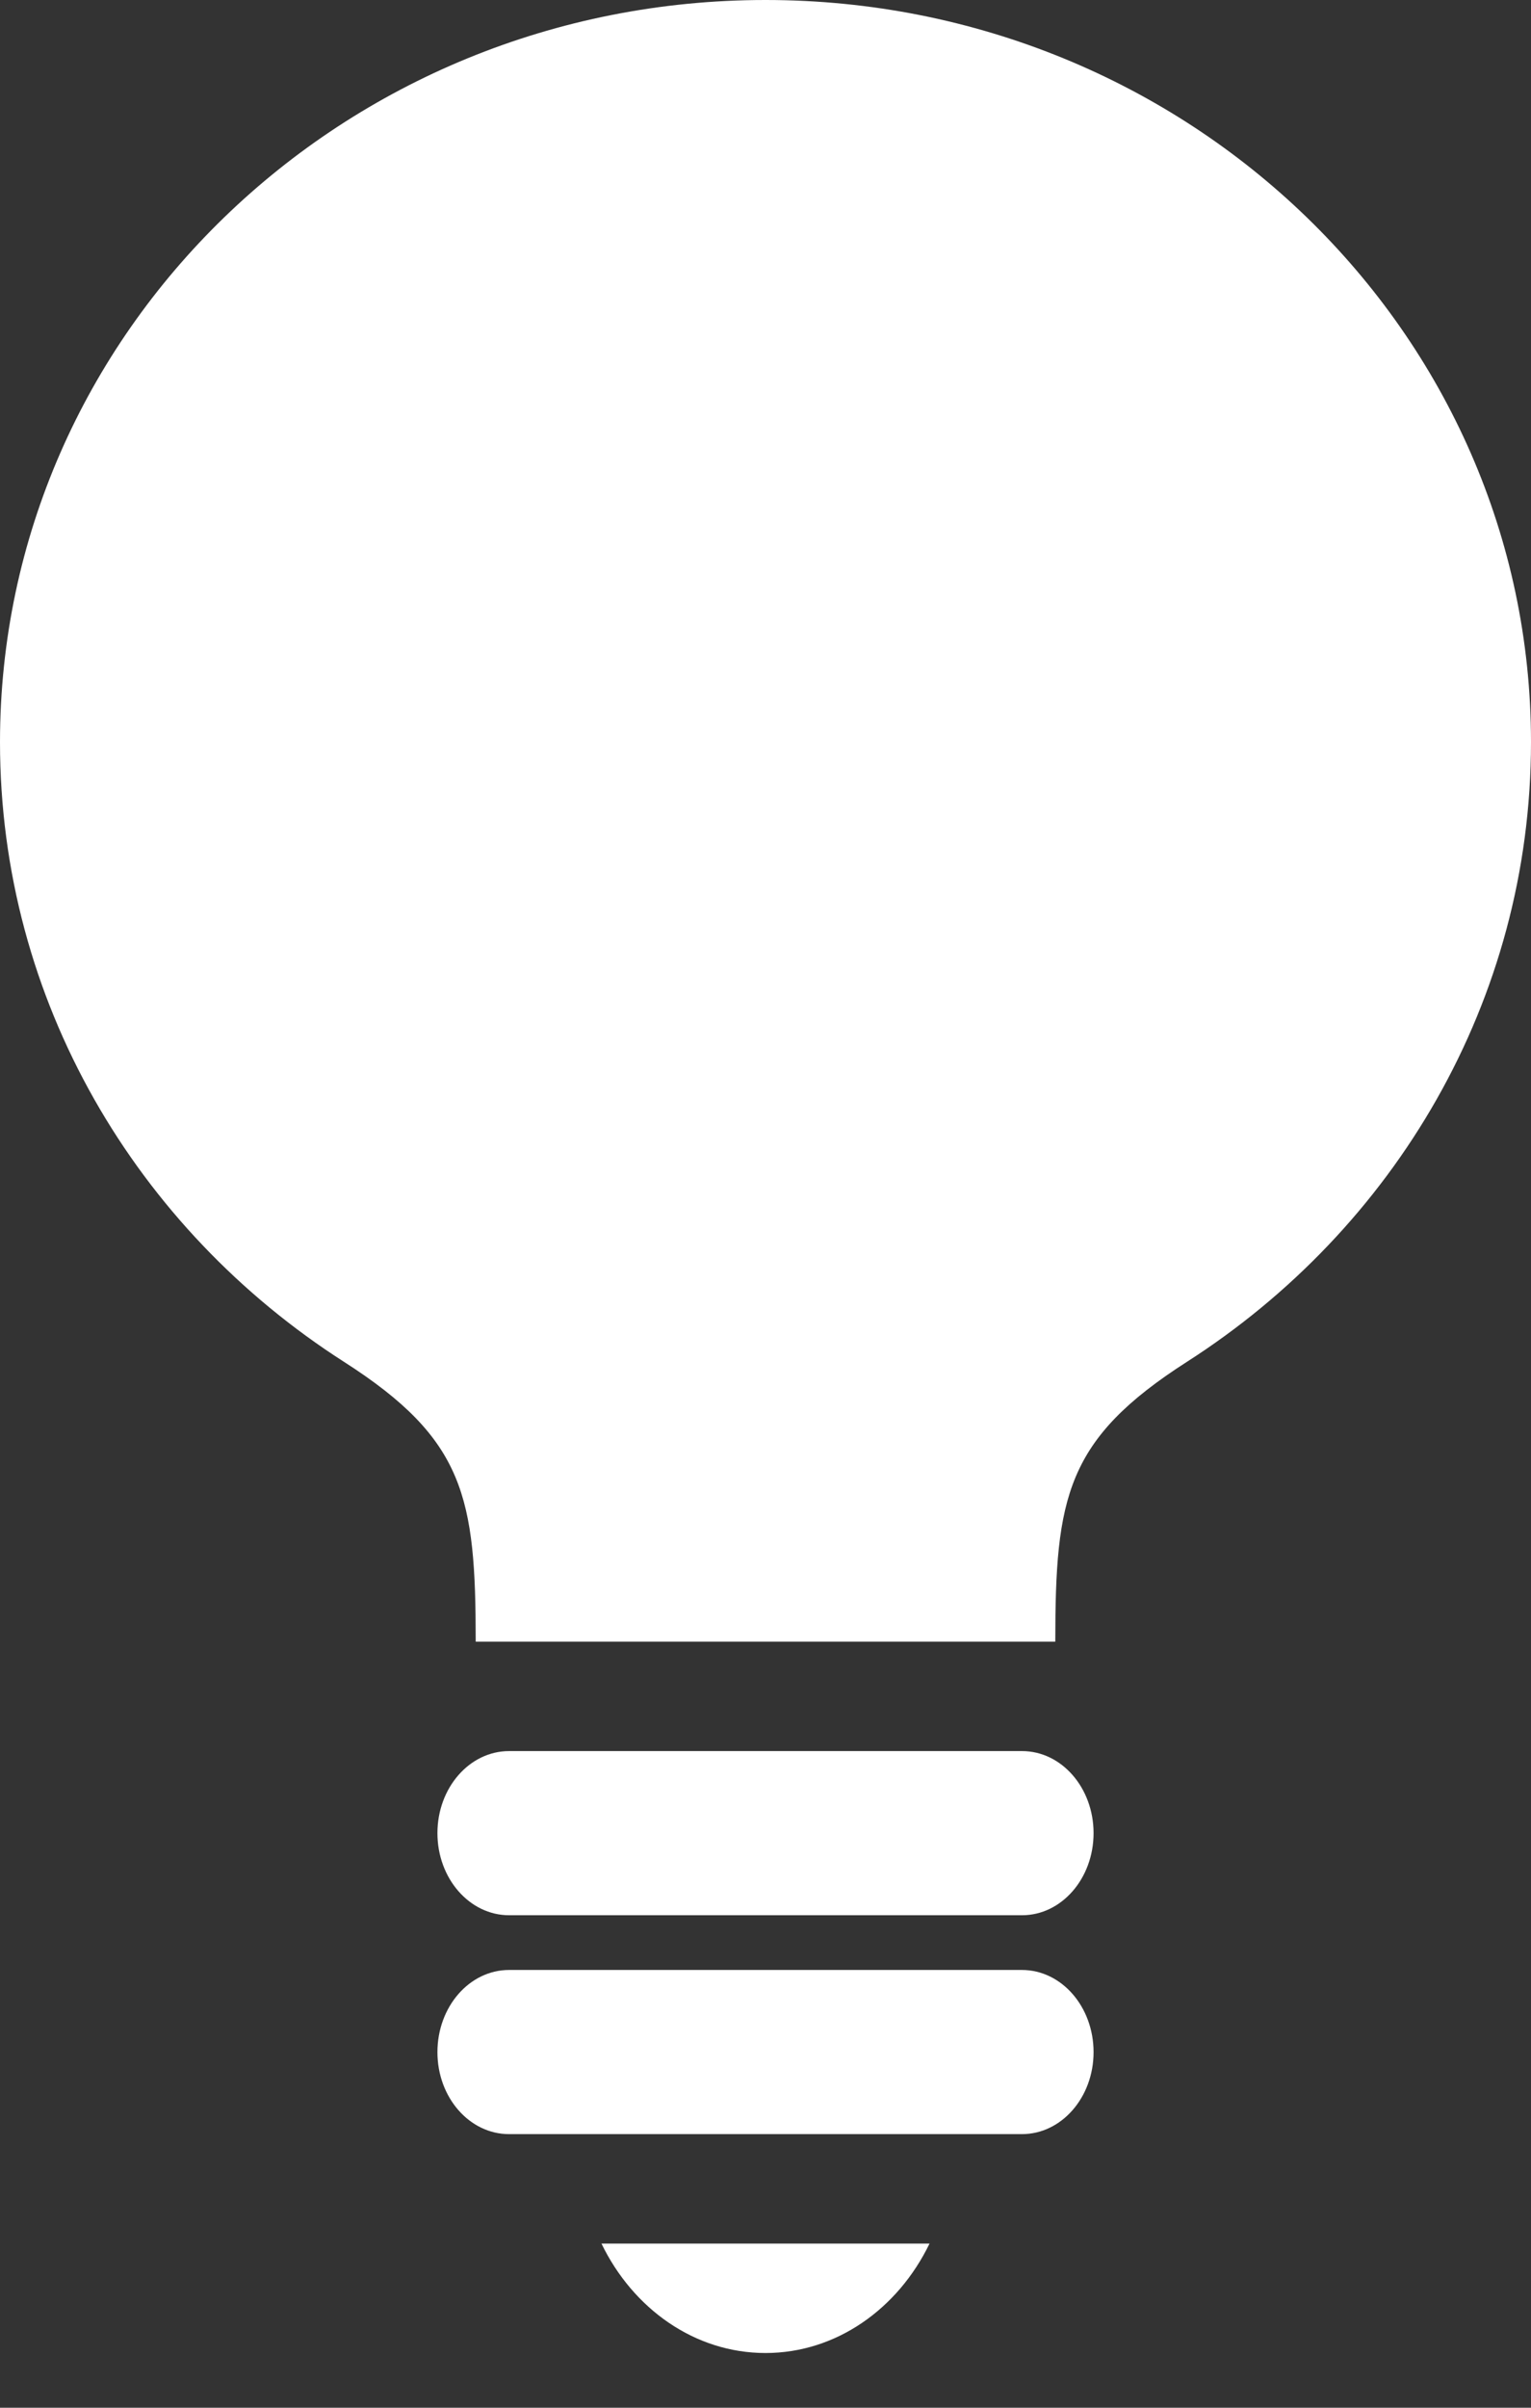
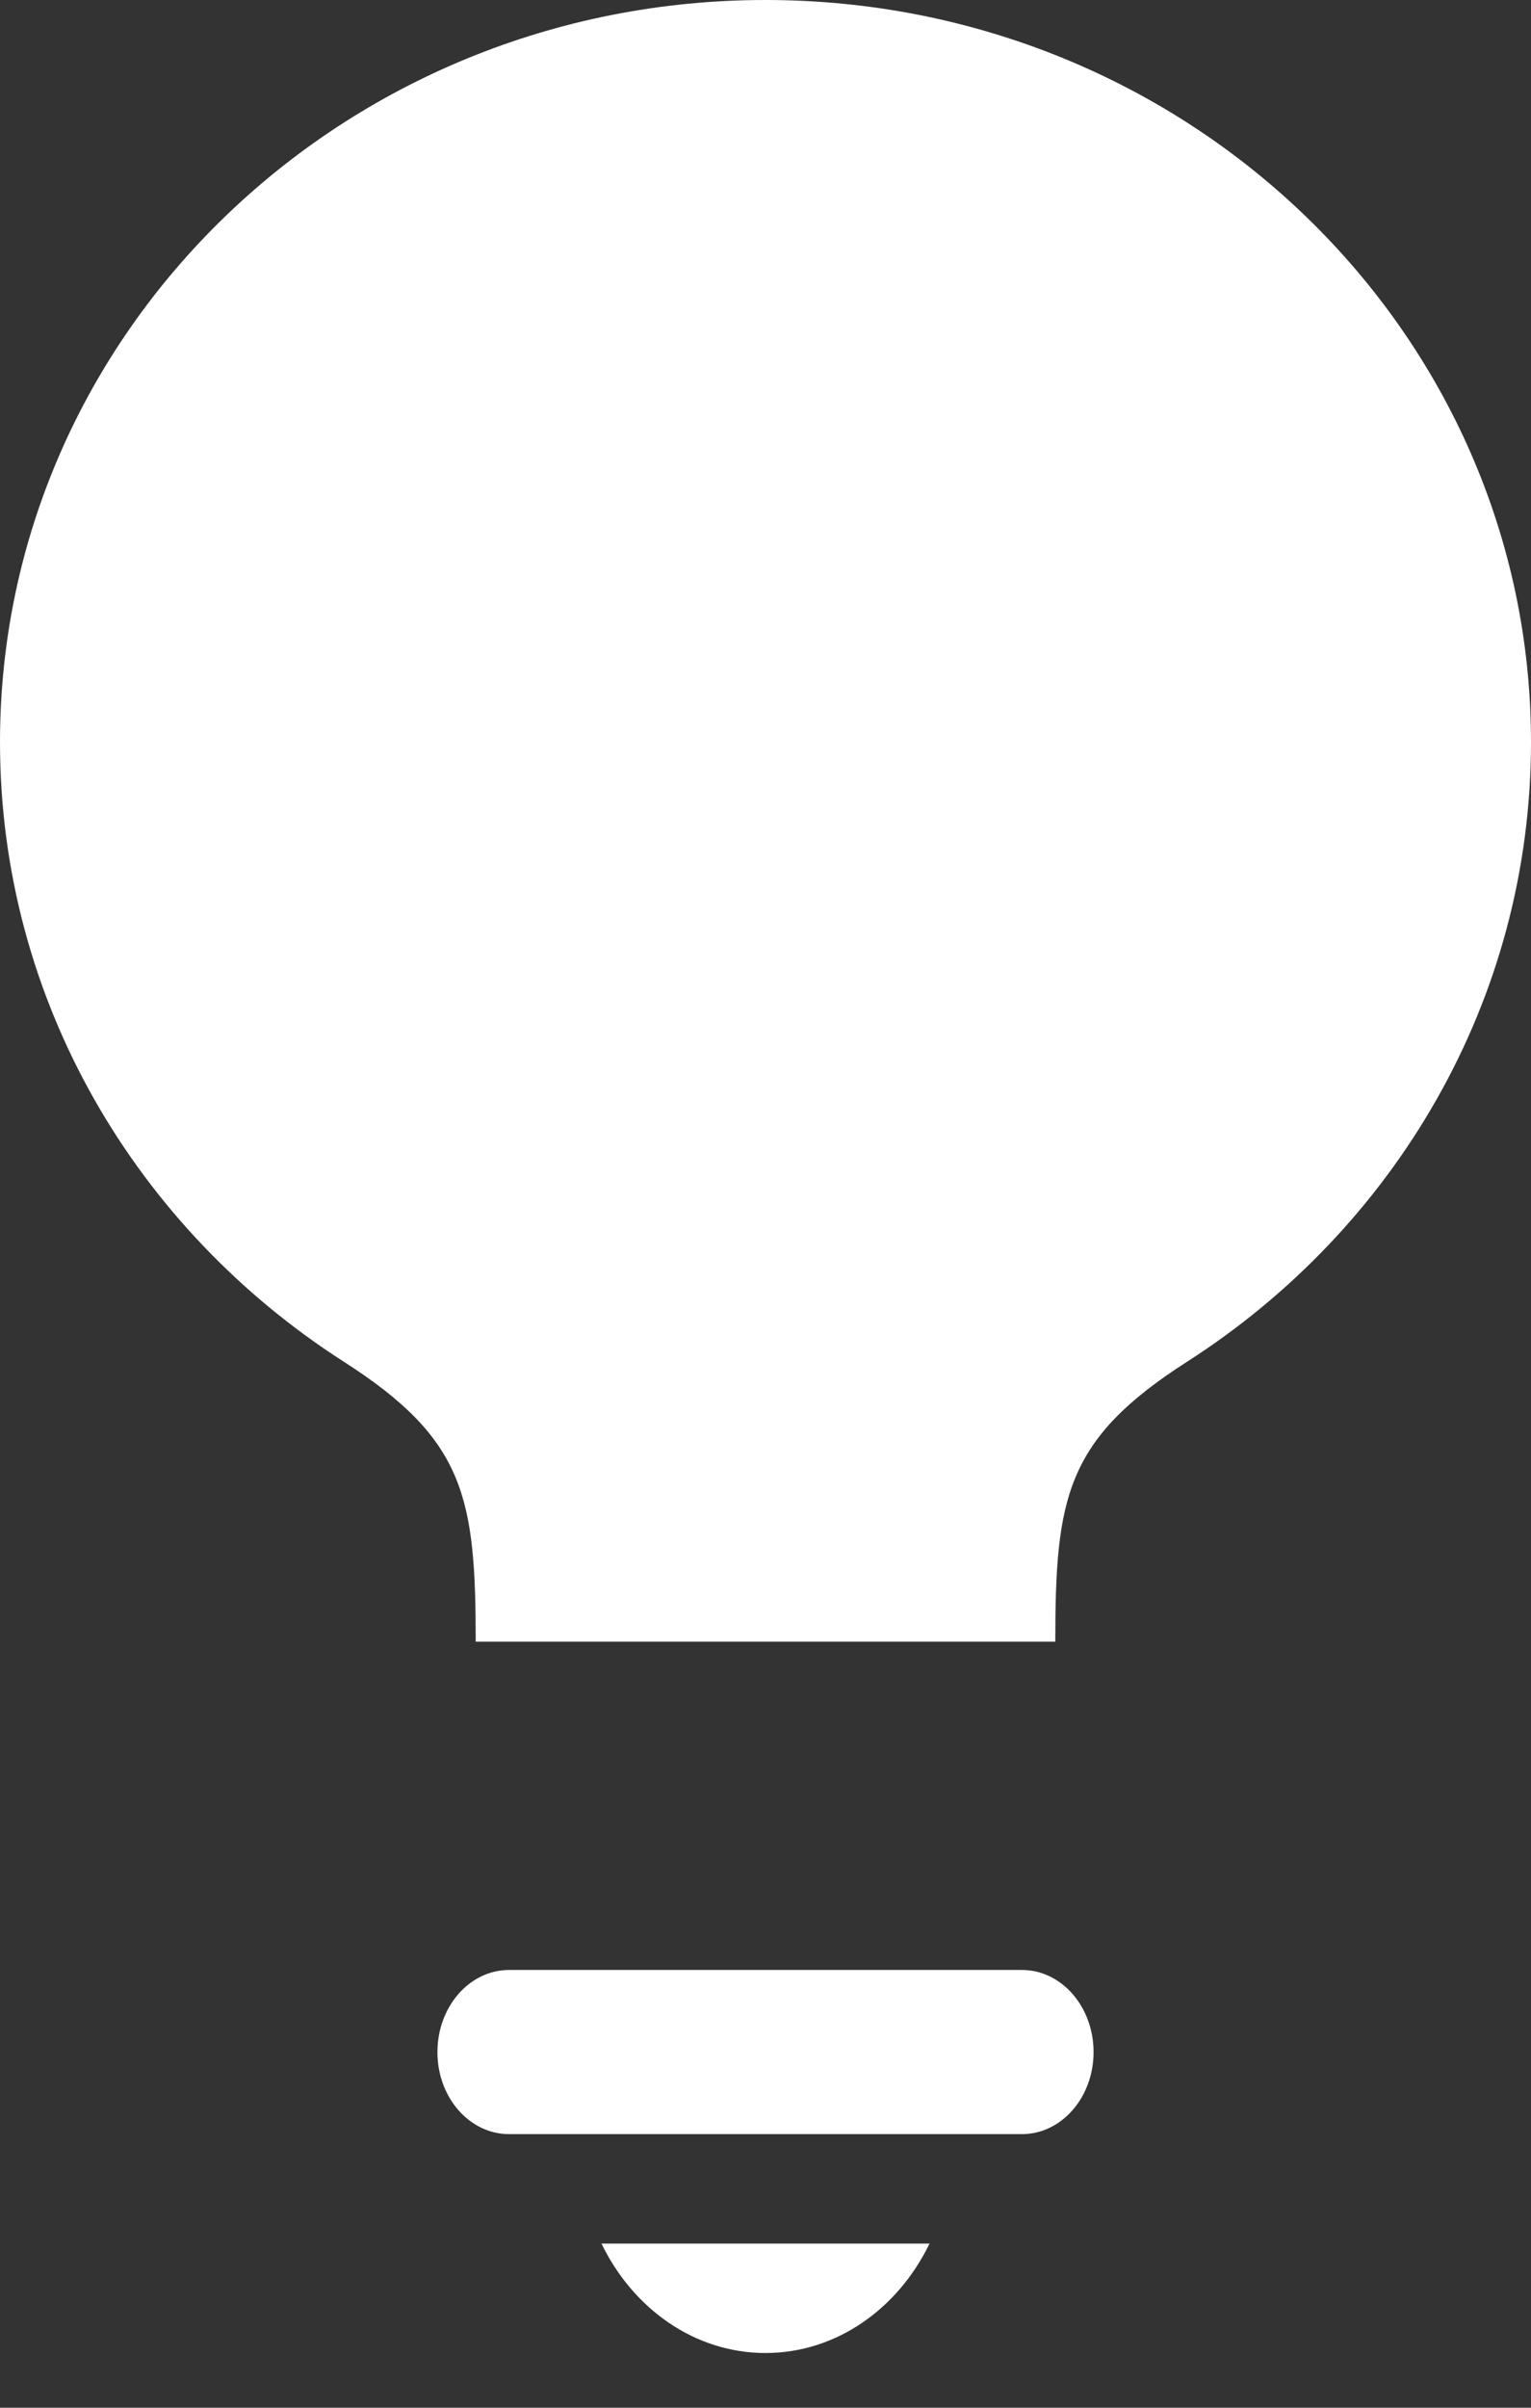
<svg xmlns="http://www.w3.org/2000/svg" width="14" height="22" viewBox="0 0 14 22" fill="none">
  <rect x="0" y="0" width="14" height="22" fill="#333333" stroke="none" />
  <path d="M7 -0C3.134 -0 0 3.036 0 6.781C0 9.147 1.25 11.23 3.145 12.443C4.251 13.151 4.35 13.679 4.35 15H9.65C9.65 13.679 9.749 13.151 10.854 12.443C12.749 11.23 14 9.146 14 6.781C14 3.036 10.866 -0 7 -0Z" fill="white" />
-   <path d="M9.346 16H4.655C4.294 16 4 16.335 4 16.75C4 17.164 4.294 17.5 4.655 17.5H9.346C9.707 17.5 10 17.164 10 16.75C10 16.335 9.707 16 9.346 16Z" fill="white" />
  <path d="M9.345 18H4.655C4.293 18 4 18.336 4 18.751C4 19.165 4.293 19.5 4.655 19.5H9.345C9.707 19.5 10 19.164 10 18.751C10 18.336 9.707 18 9.345 18Z" fill="white" />
  <path d="M7 21.5C7.648 21.5 8.212 21.095 8.5 20.5H5.5C5.788 21.095 6.352 21.5 7 21.5Z" fill="white" />
</svg>